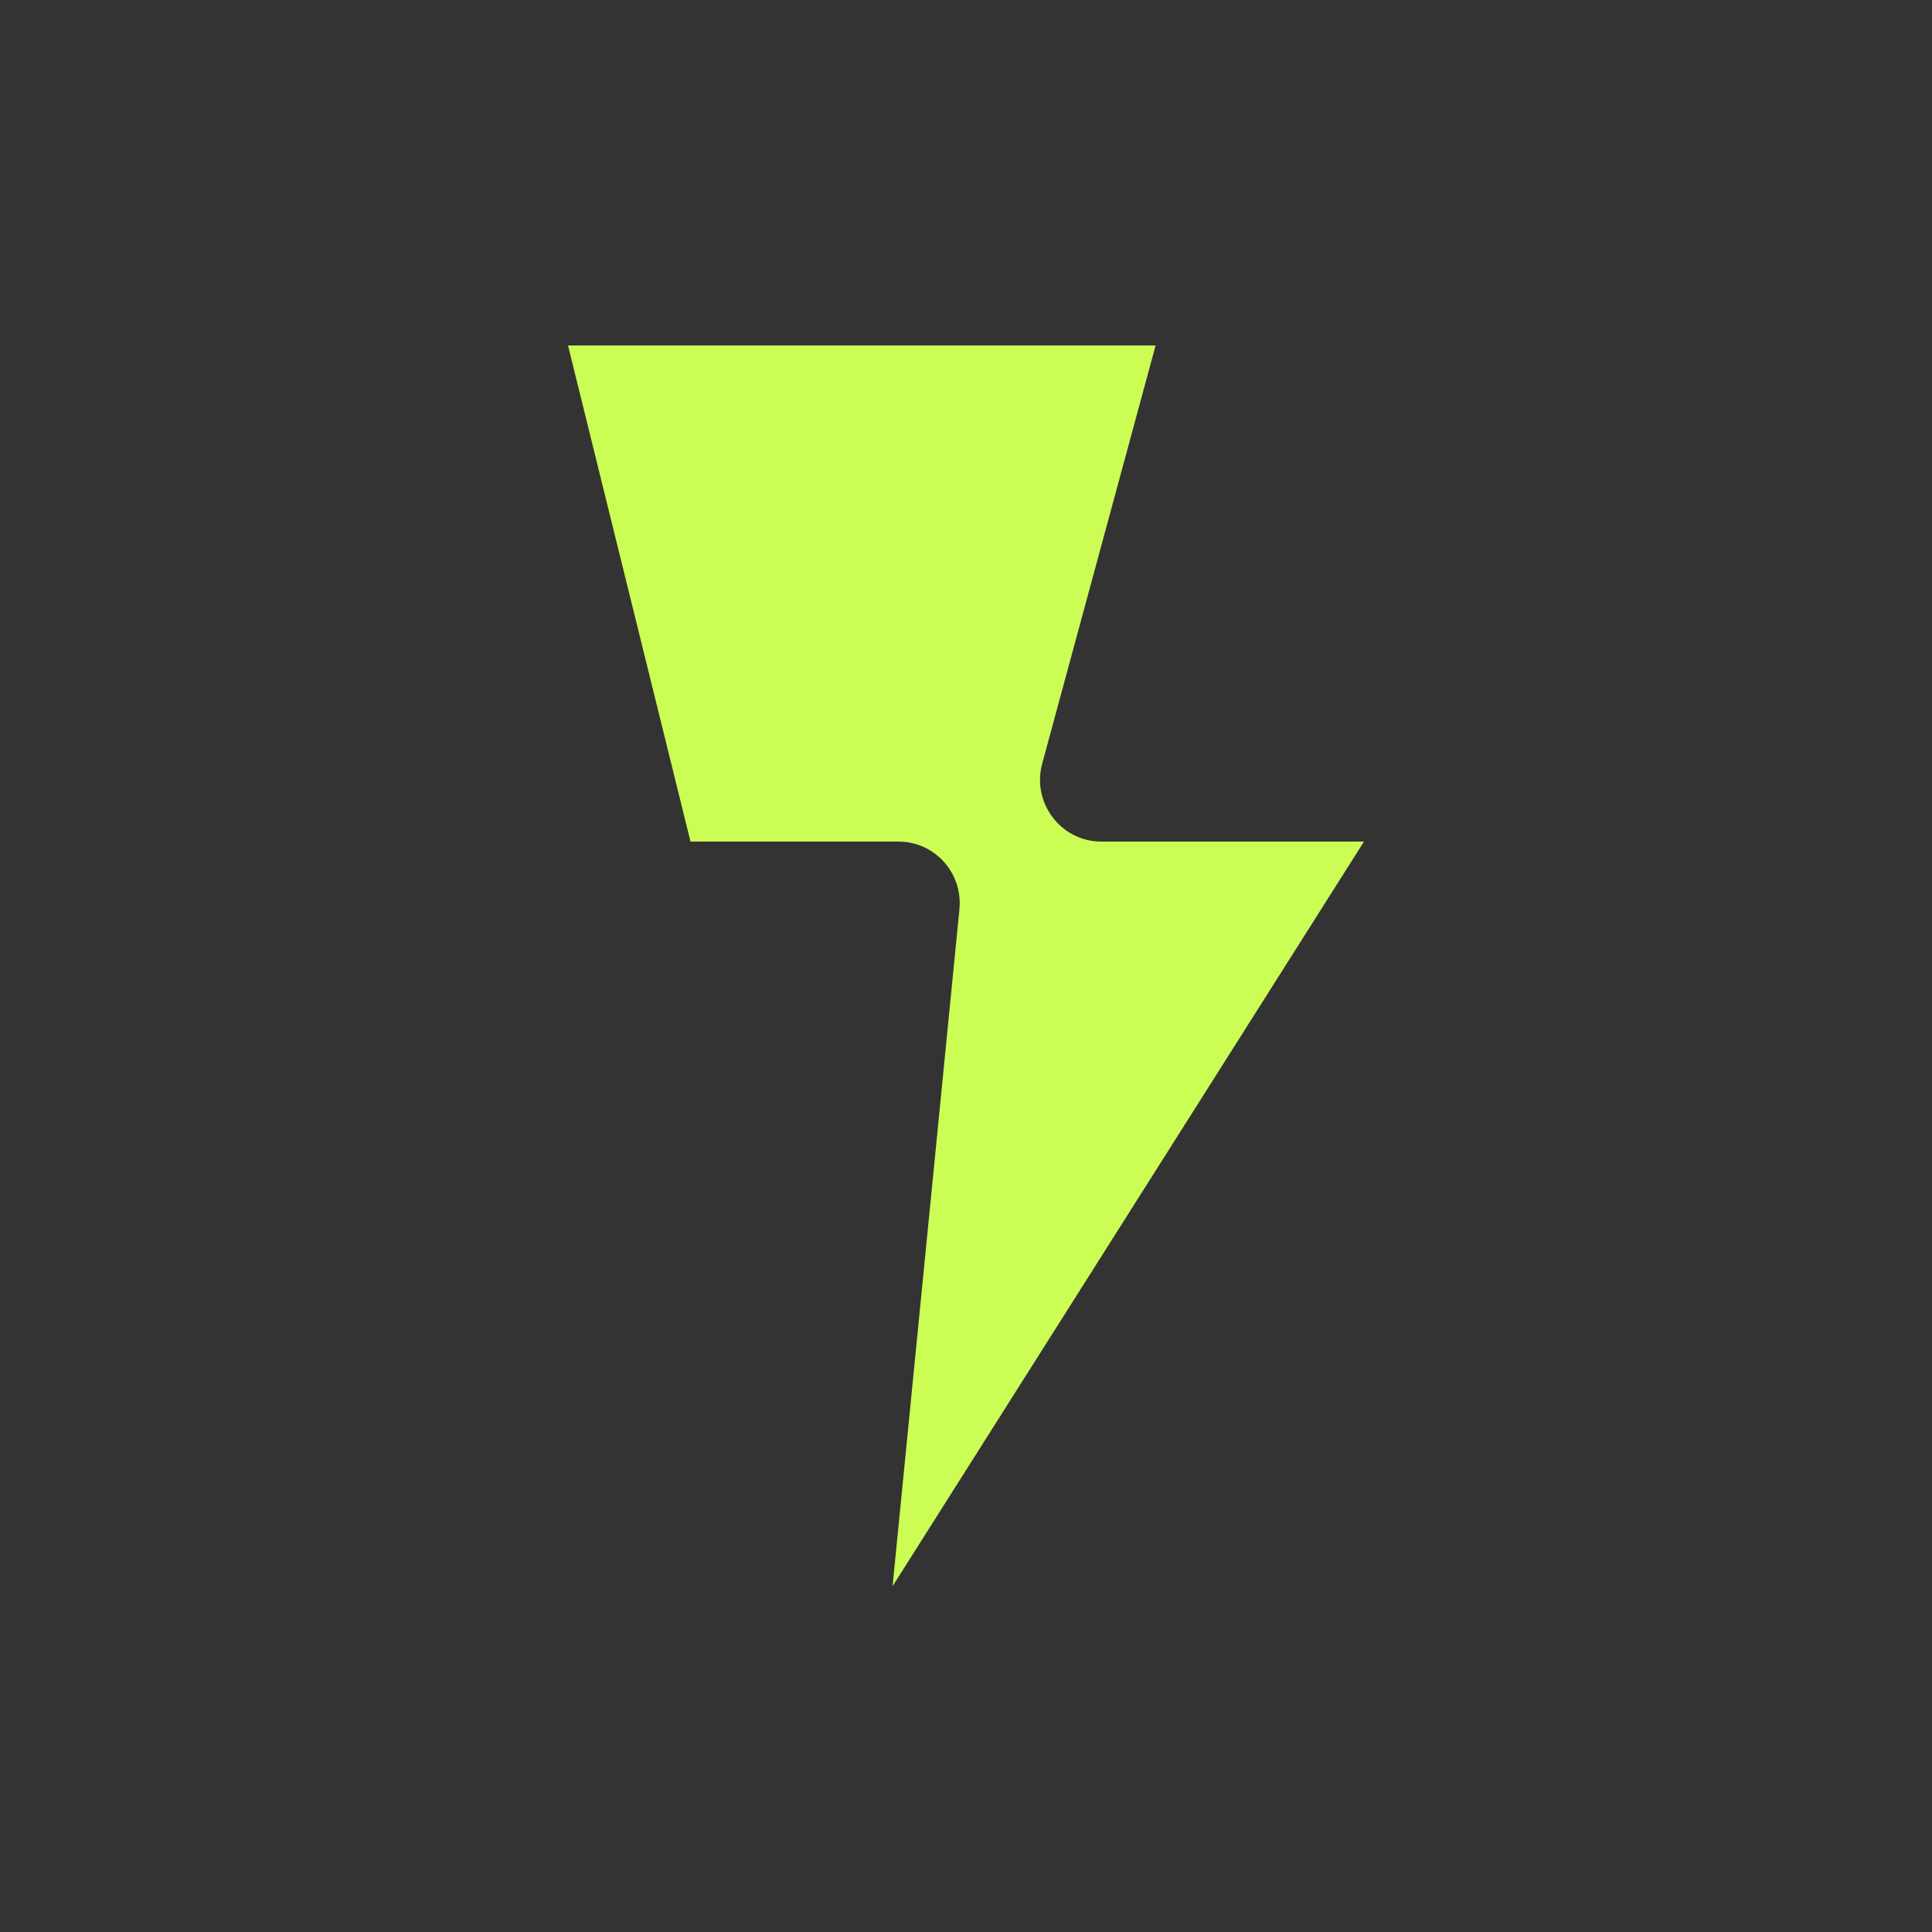
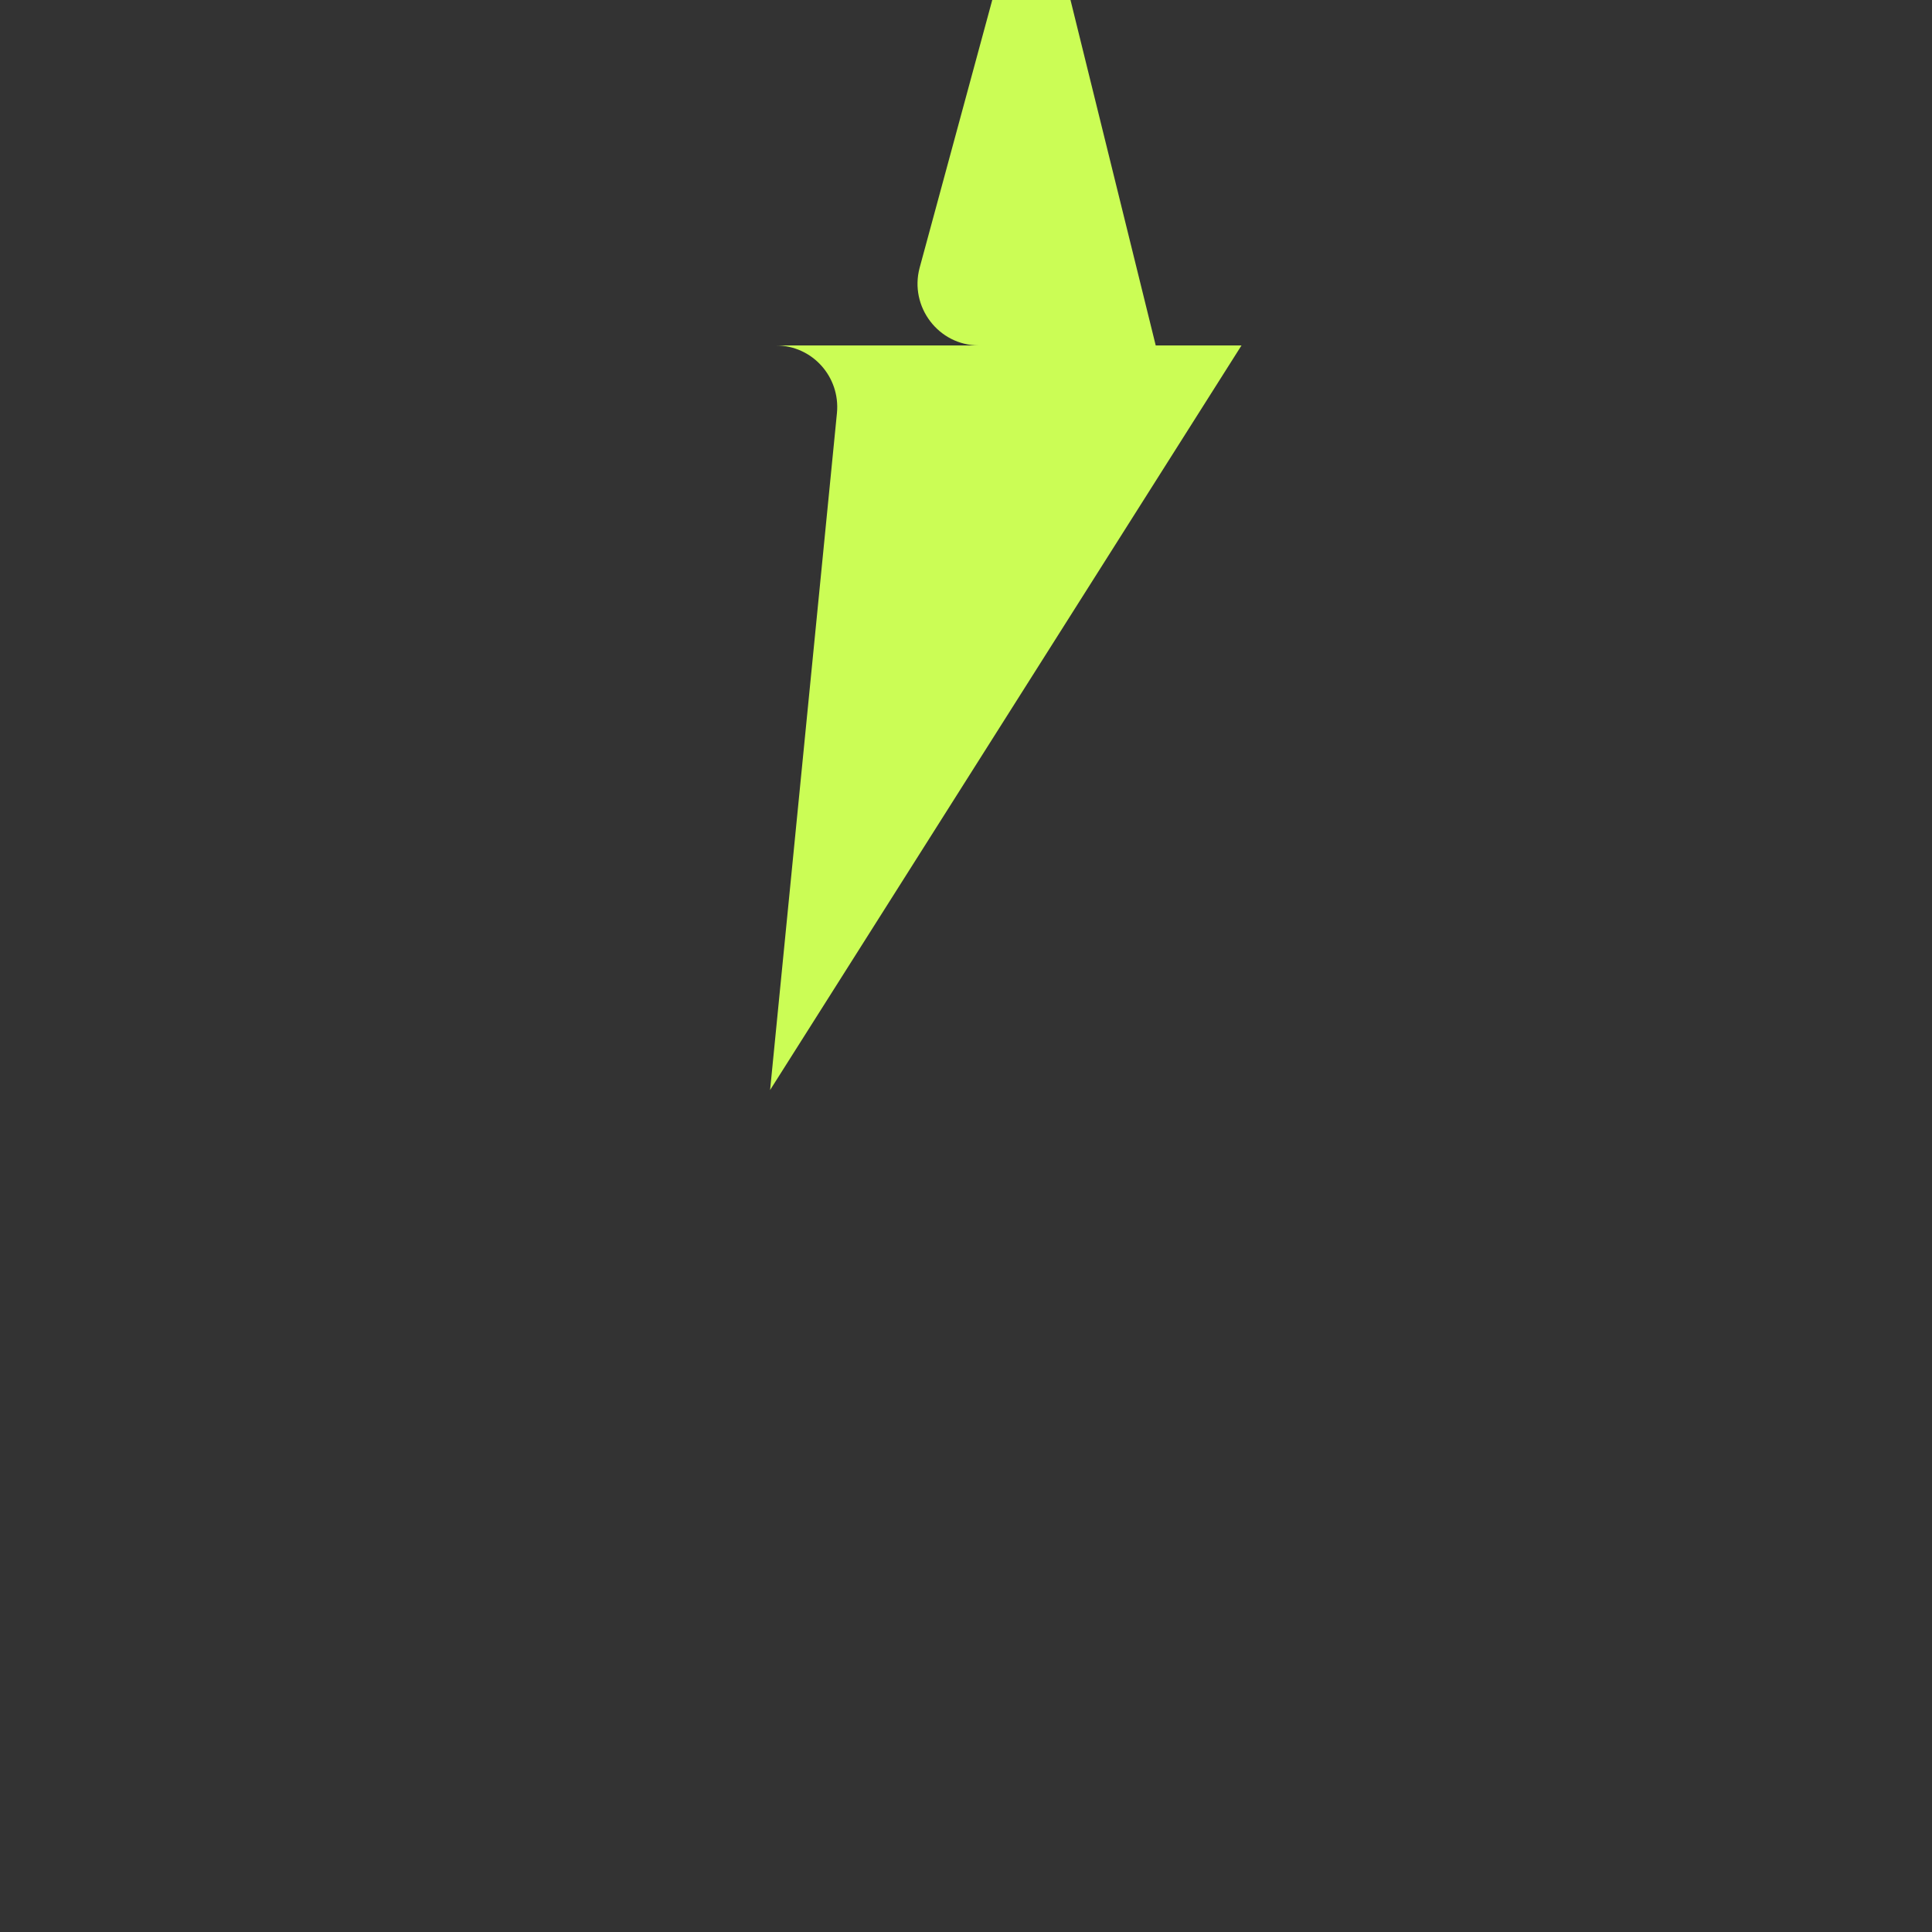
<svg xmlns="http://www.w3.org/2000/svg" id="katman_1" data-name="katman 1" version="1.1" viewBox="0 0 500 500">
  <rect x="0" y="0" width="500" height="500" fill="#333333" stroke="none" />
  <defs>
    <style>
      .cls-1 {
        fill: #cbfd55;
        stroke-width: 0px;
      }
    </style>
  </defs>
-   <path class="cls-1" d="M299.1,89.4h-152.1l31.7,128.4h53.8c9.4,0,16.7,8.1,15.8,17.5l-17.3,175.2,122-192.7h-68c-10.4,0-18-10-15.3-20.1l29.4-108.4Z" />
+   <path class="cls-1" d="M299.1,89.4h-152.1h53.8c9.4,0,16.7,8.1,15.8,17.5l-17.3,175.2,122-192.7h-68c-10.4,0-18-10-15.3-20.1l29.4-108.4Z" />
</svg>